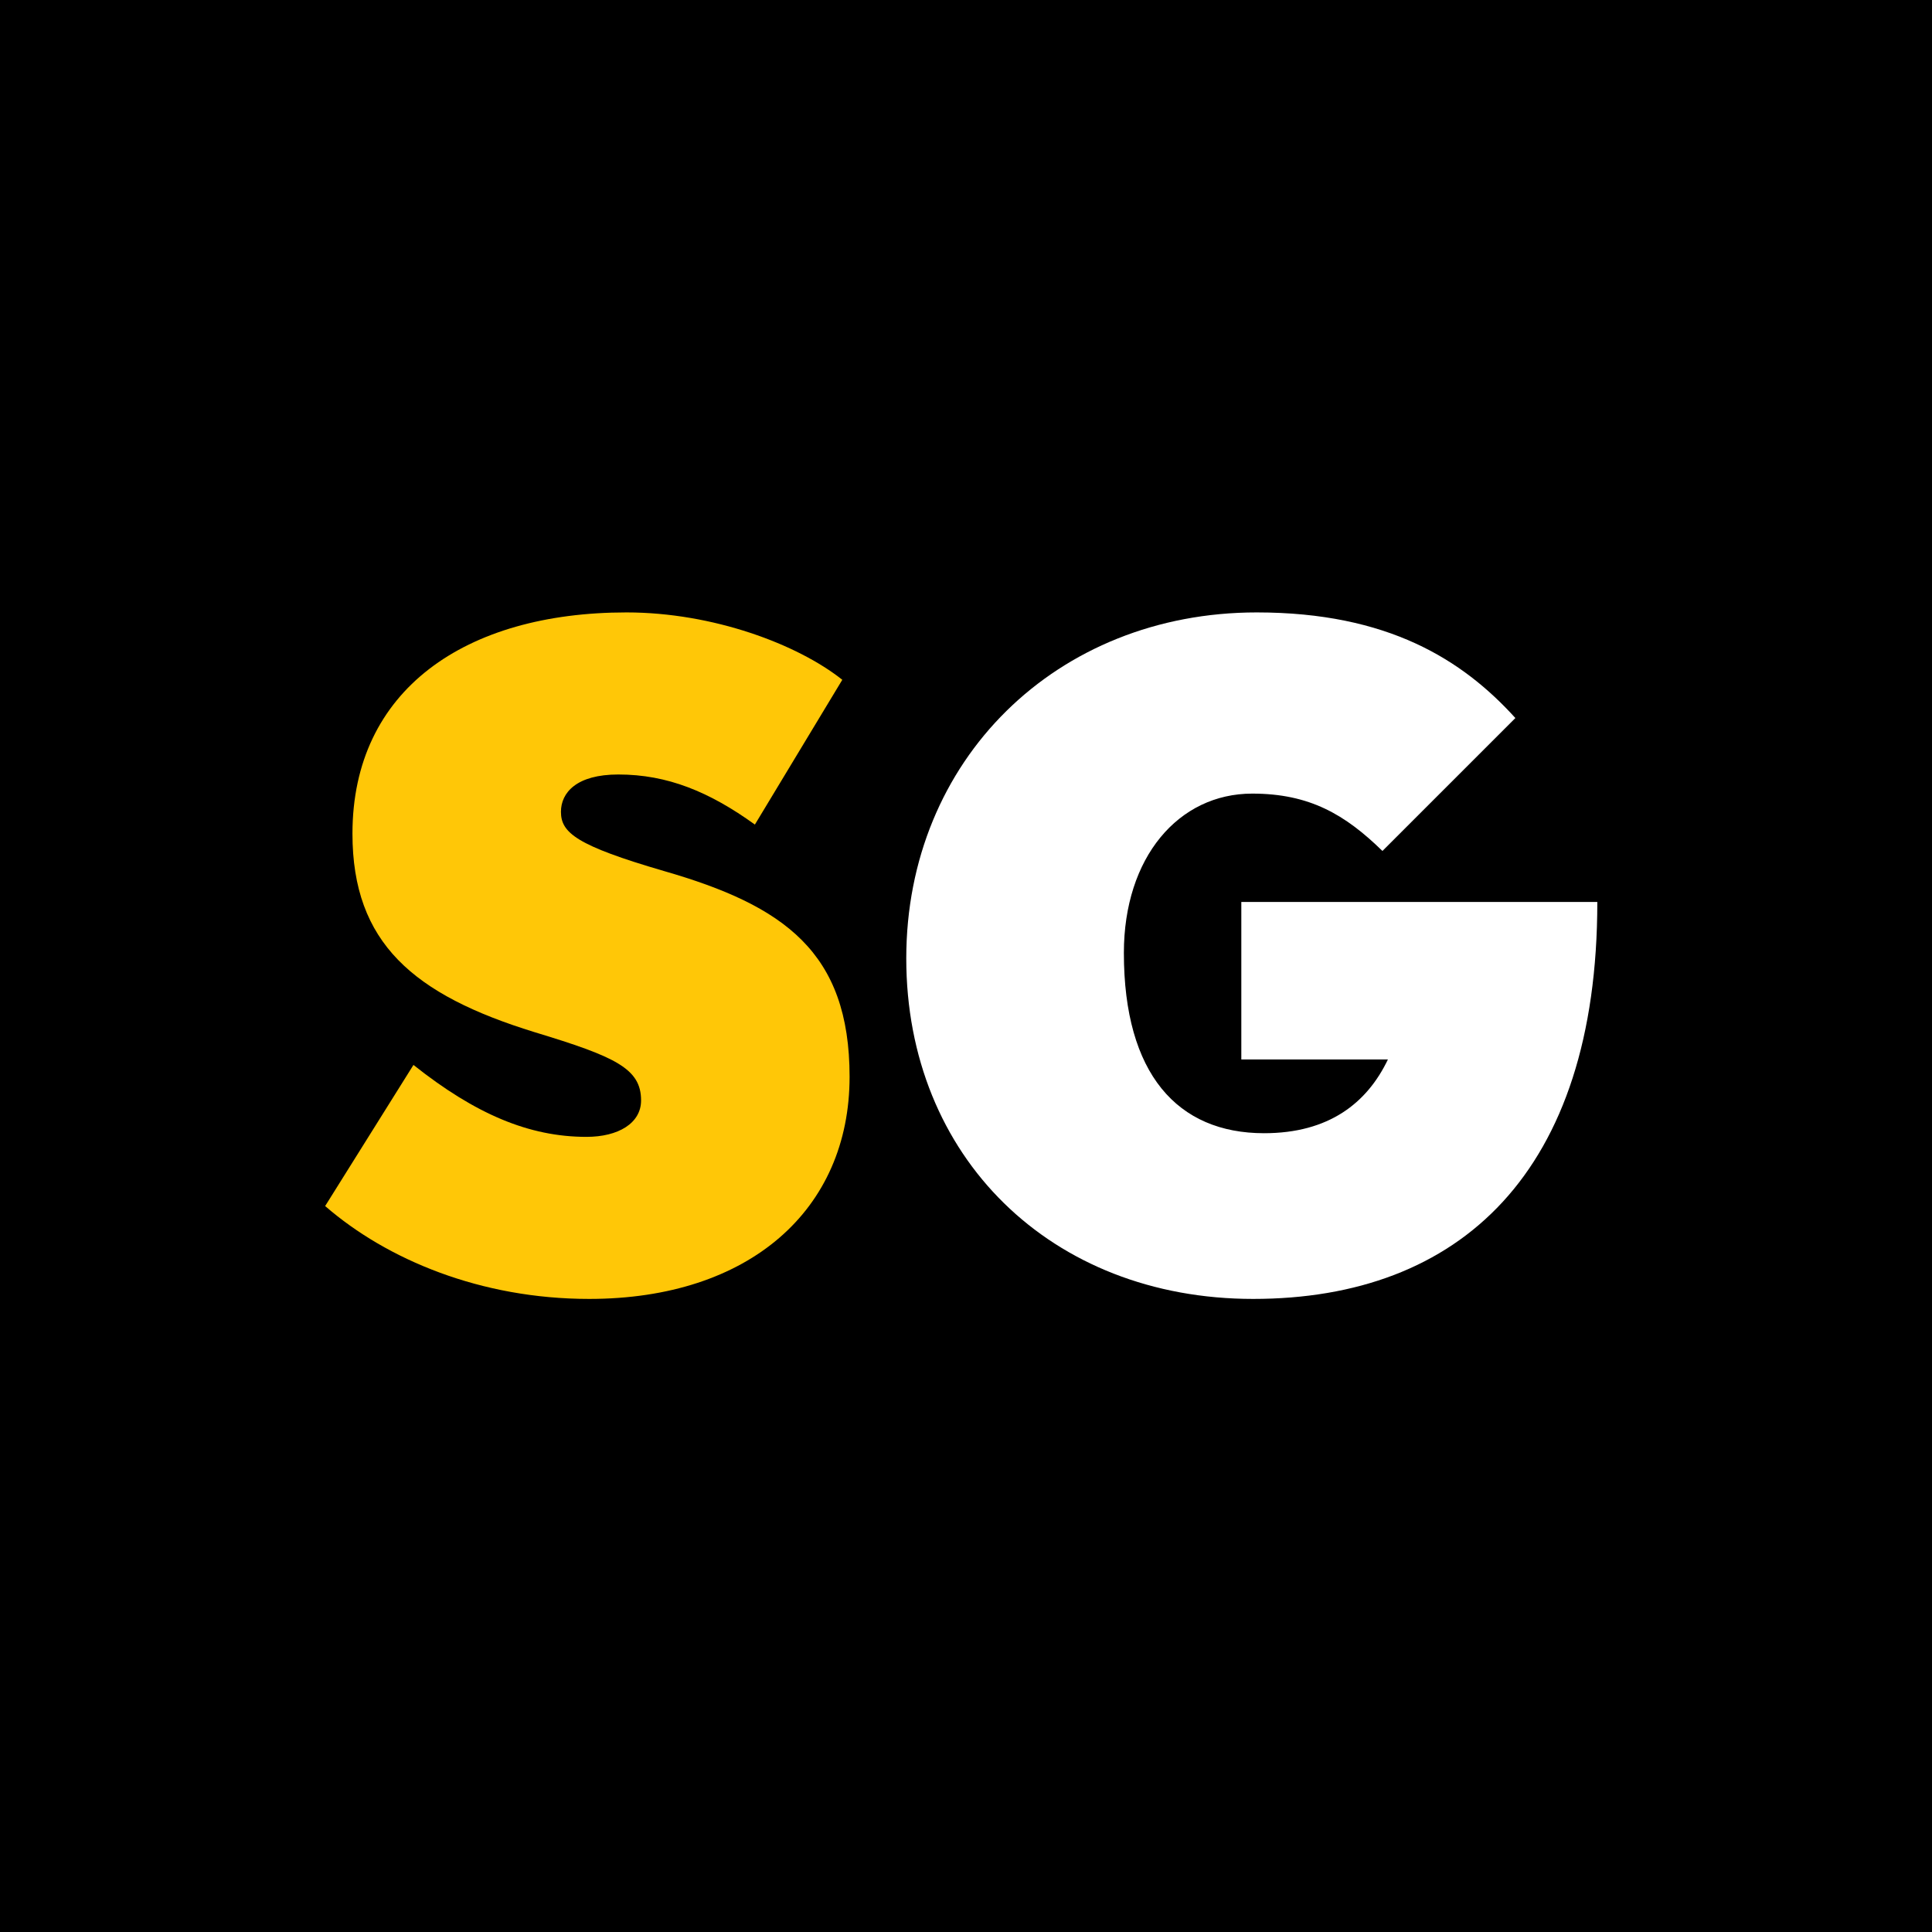
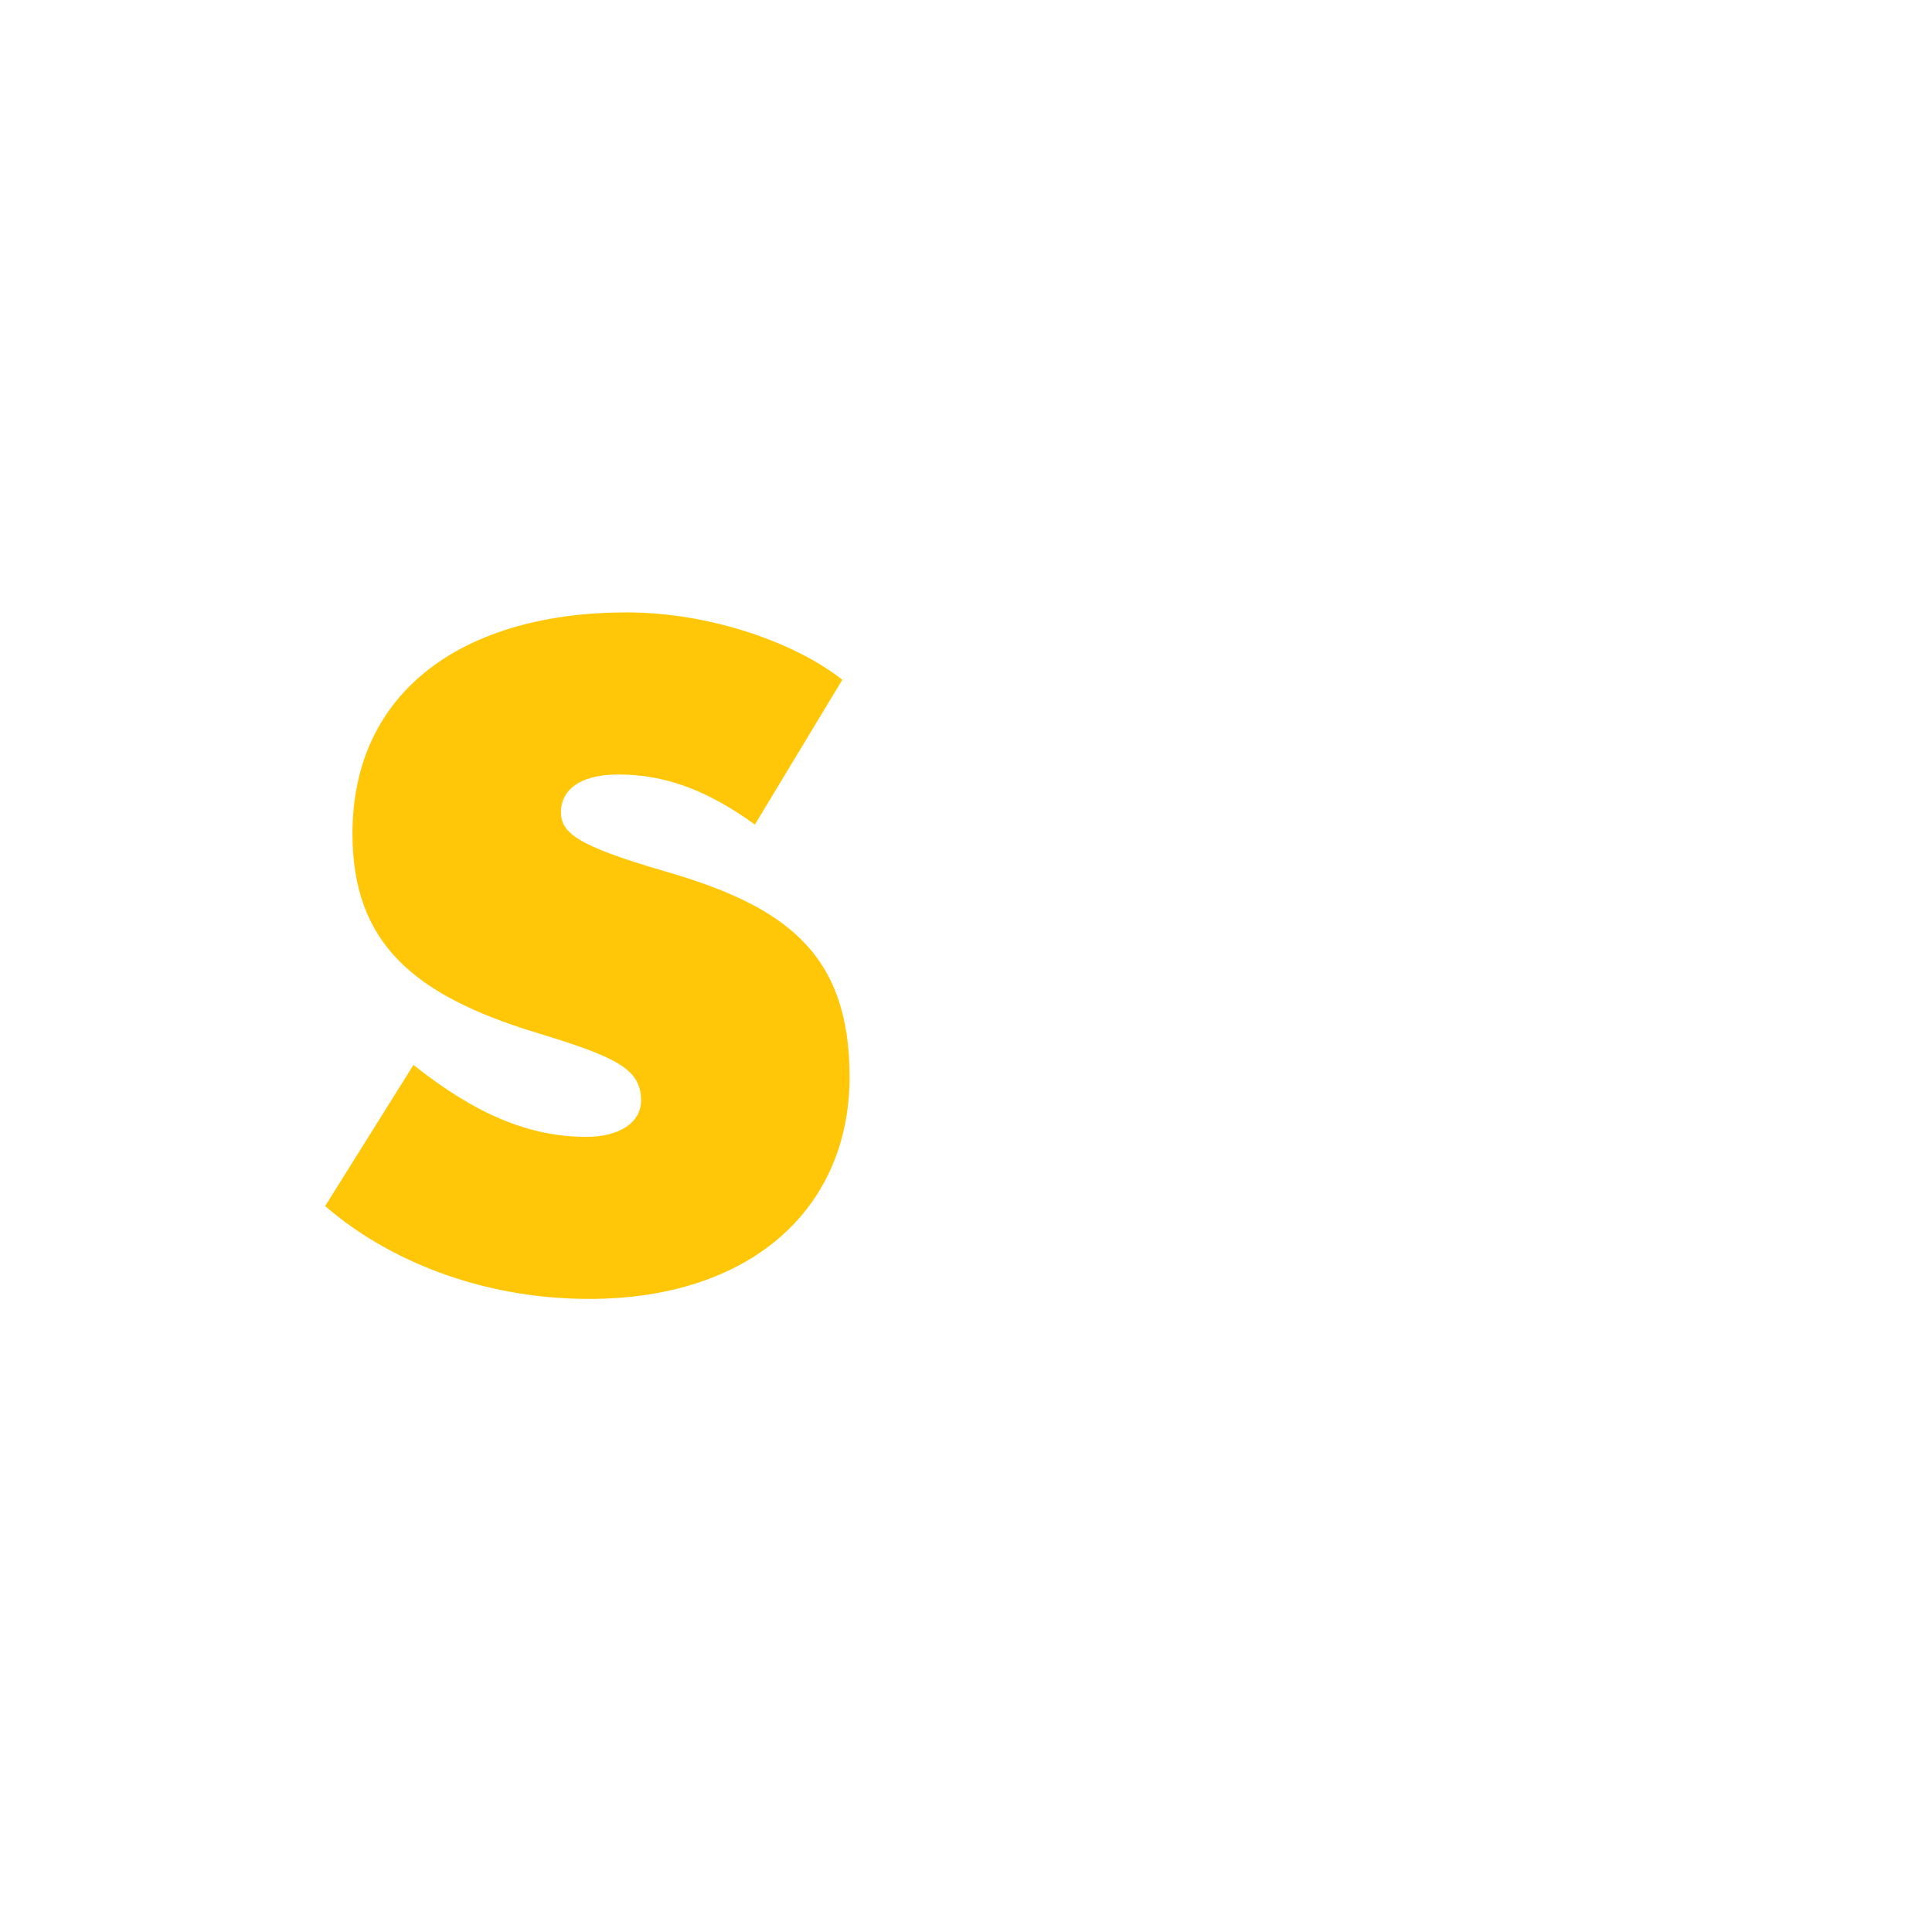
<svg xmlns="http://www.w3.org/2000/svg" width="144" height="144" viewBox="0 0 144 144" fill="none">
-   <rect width="144" height="144" fill="black" />
  <path d="M63.323 80.256C63.323 90.164 55.858 96.814 43.914 96.814C35.839 96.814 28.849 93.896 24.234 89.892L30.817 79.374C35.431 83.038 39.435 84.735 43.711 84.735C46.086 84.735 47.782 83.717 47.782 82.02C47.782 79.645 45.882 78.763 39.842 76.931C30.817 74.148 26.27 70.28 26.27 62.137C26.27 51.415 34.685 45.646 46.697 45.646C53.143 45.646 59.455 48.022 62.78 50.668L56.265 61.458C52.872 59.015 49.75 57.726 46.086 57.726C42.964 57.726 41.81 59.083 41.81 60.508C41.81 62.069 42.964 63.019 49.479 64.919C58.437 67.498 63.323 70.959 63.323 80.256Z" fill="#FFC707" />
-   <path d="M119.055 67.227C119.055 87.382 108.808 96.814 93.403 96.814C78.338 96.814 67.548 86.228 67.548 71.434C67.548 56.64 78.745 45.646 93.674 45.646C103.447 45.646 109.011 49.175 112.947 53.518L103.039 63.426C100.257 60.712 97.611 59.151 93.335 59.151C87.838 59.151 83.767 63.901 83.767 71.027C83.767 80.052 87.77 84.463 94.217 84.463C99.036 84.463 101.886 82.224 103.447 78.967H92.521V67.227H119.055Z" fill="white" />
+   <path d="M119.055 67.227C119.055 87.382 108.808 96.814 93.403 96.814C67.548 56.64 78.745 45.646 93.674 45.646C103.447 45.646 109.011 49.175 112.947 53.518L103.039 63.426C100.257 60.712 97.611 59.151 93.335 59.151C87.838 59.151 83.767 63.901 83.767 71.027C83.767 80.052 87.77 84.463 94.217 84.463C99.036 84.463 101.886 82.224 103.447 78.967H92.521V67.227H119.055Z" fill="white" />
</svg>